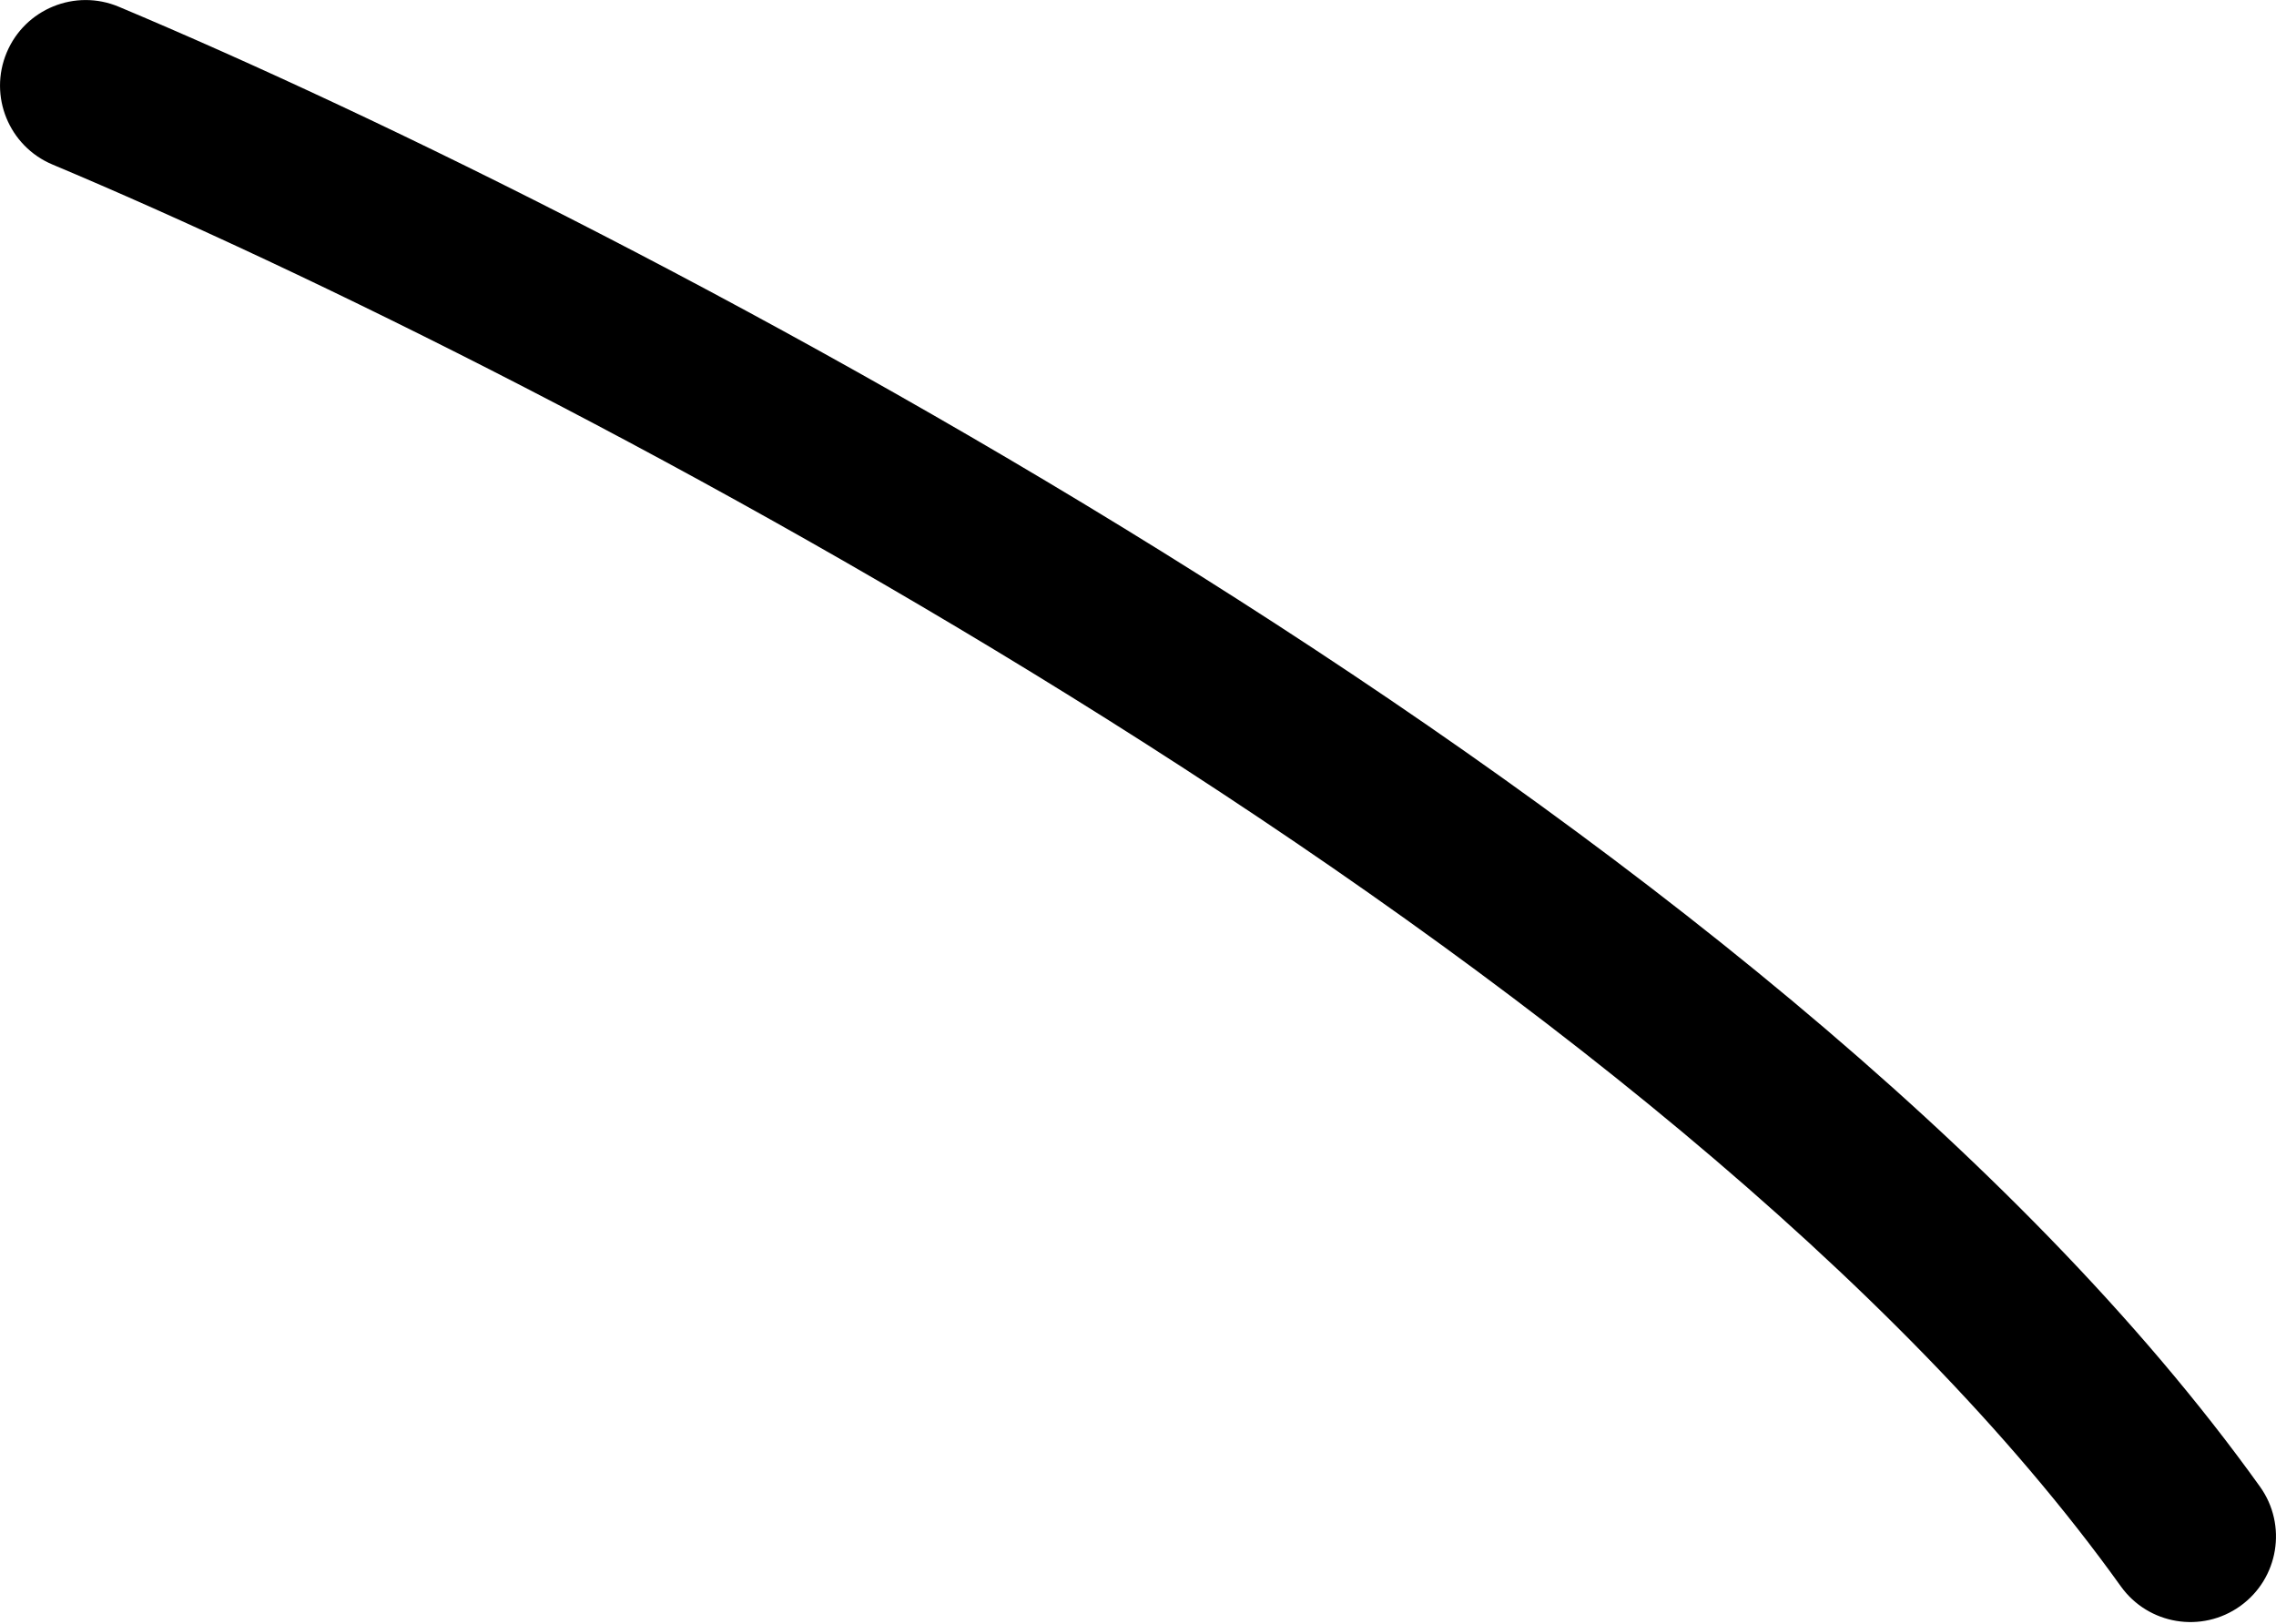
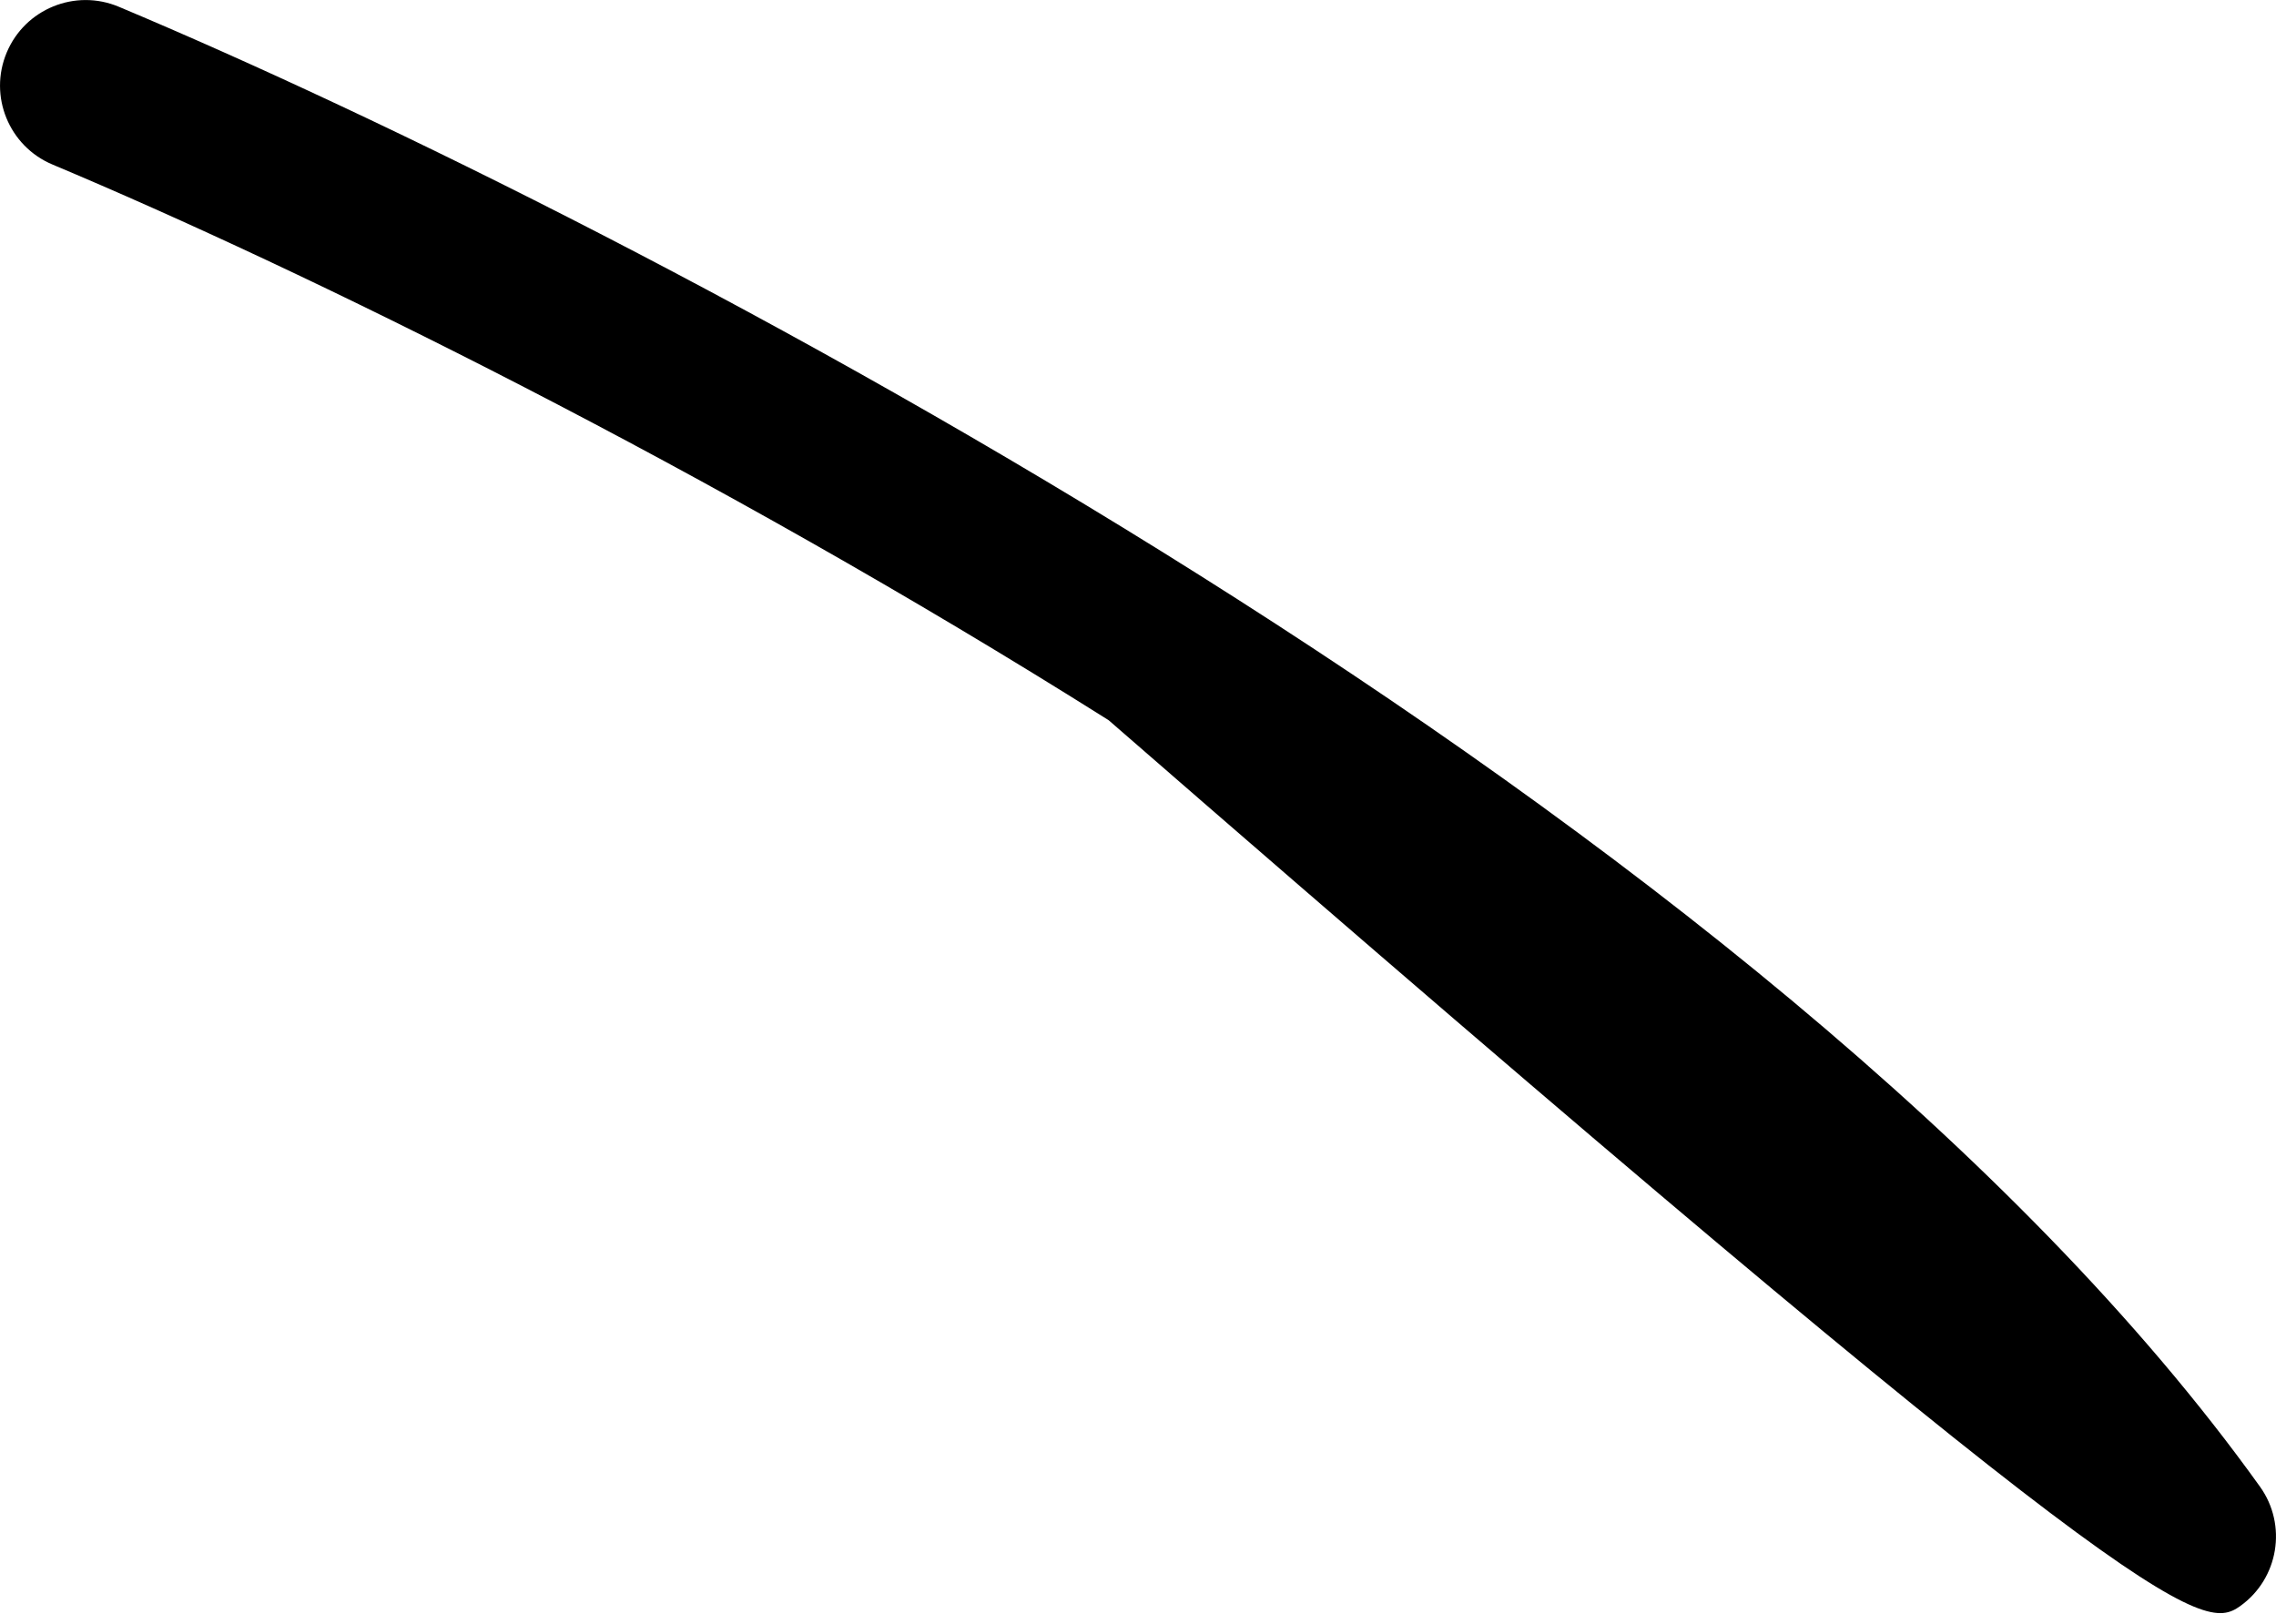
<svg xmlns="http://www.w3.org/2000/svg" width="213" height="152" viewBox="0 0 213 152" fill="none">
-   <path fill-rule="evenodd" clip-rule="evenodd" d="M0.629 4.914C-1.084 8.992 0.833 13.687 4.912 15.399C28.314 25.229 66.292 43.8 103.753 67.408C141.381 91.121 177.662 119.407 198.477 148.47C201.053 152.066 206.056 152.893 209.653 150.317C213.249 147.742 214.076 142.738 211.501 139.142C188.833 107.494 150.397 77.868 112.293 53.855C74.022 29.737 35.253 10.769 11.115 0.631C7.036 -1.082 2.342 0.835 0.629 4.914Z" fill="black" />
+   <path fill-rule="evenodd" clip-rule="evenodd" d="M0.629 4.914C-1.084 8.992 0.833 13.687 4.912 15.399C28.314 25.229 66.292 43.8 103.753 67.408C201.053 152.066 206.056 152.893 209.653 150.317C213.249 147.742 214.076 142.738 211.501 139.142C188.833 107.494 150.397 77.868 112.293 53.855C74.022 29.737 35.253 10.769 11.115 0.631C7.036 -1.082 2.342 0.835 0.629 4.914Z" fill="black" />
</svg>